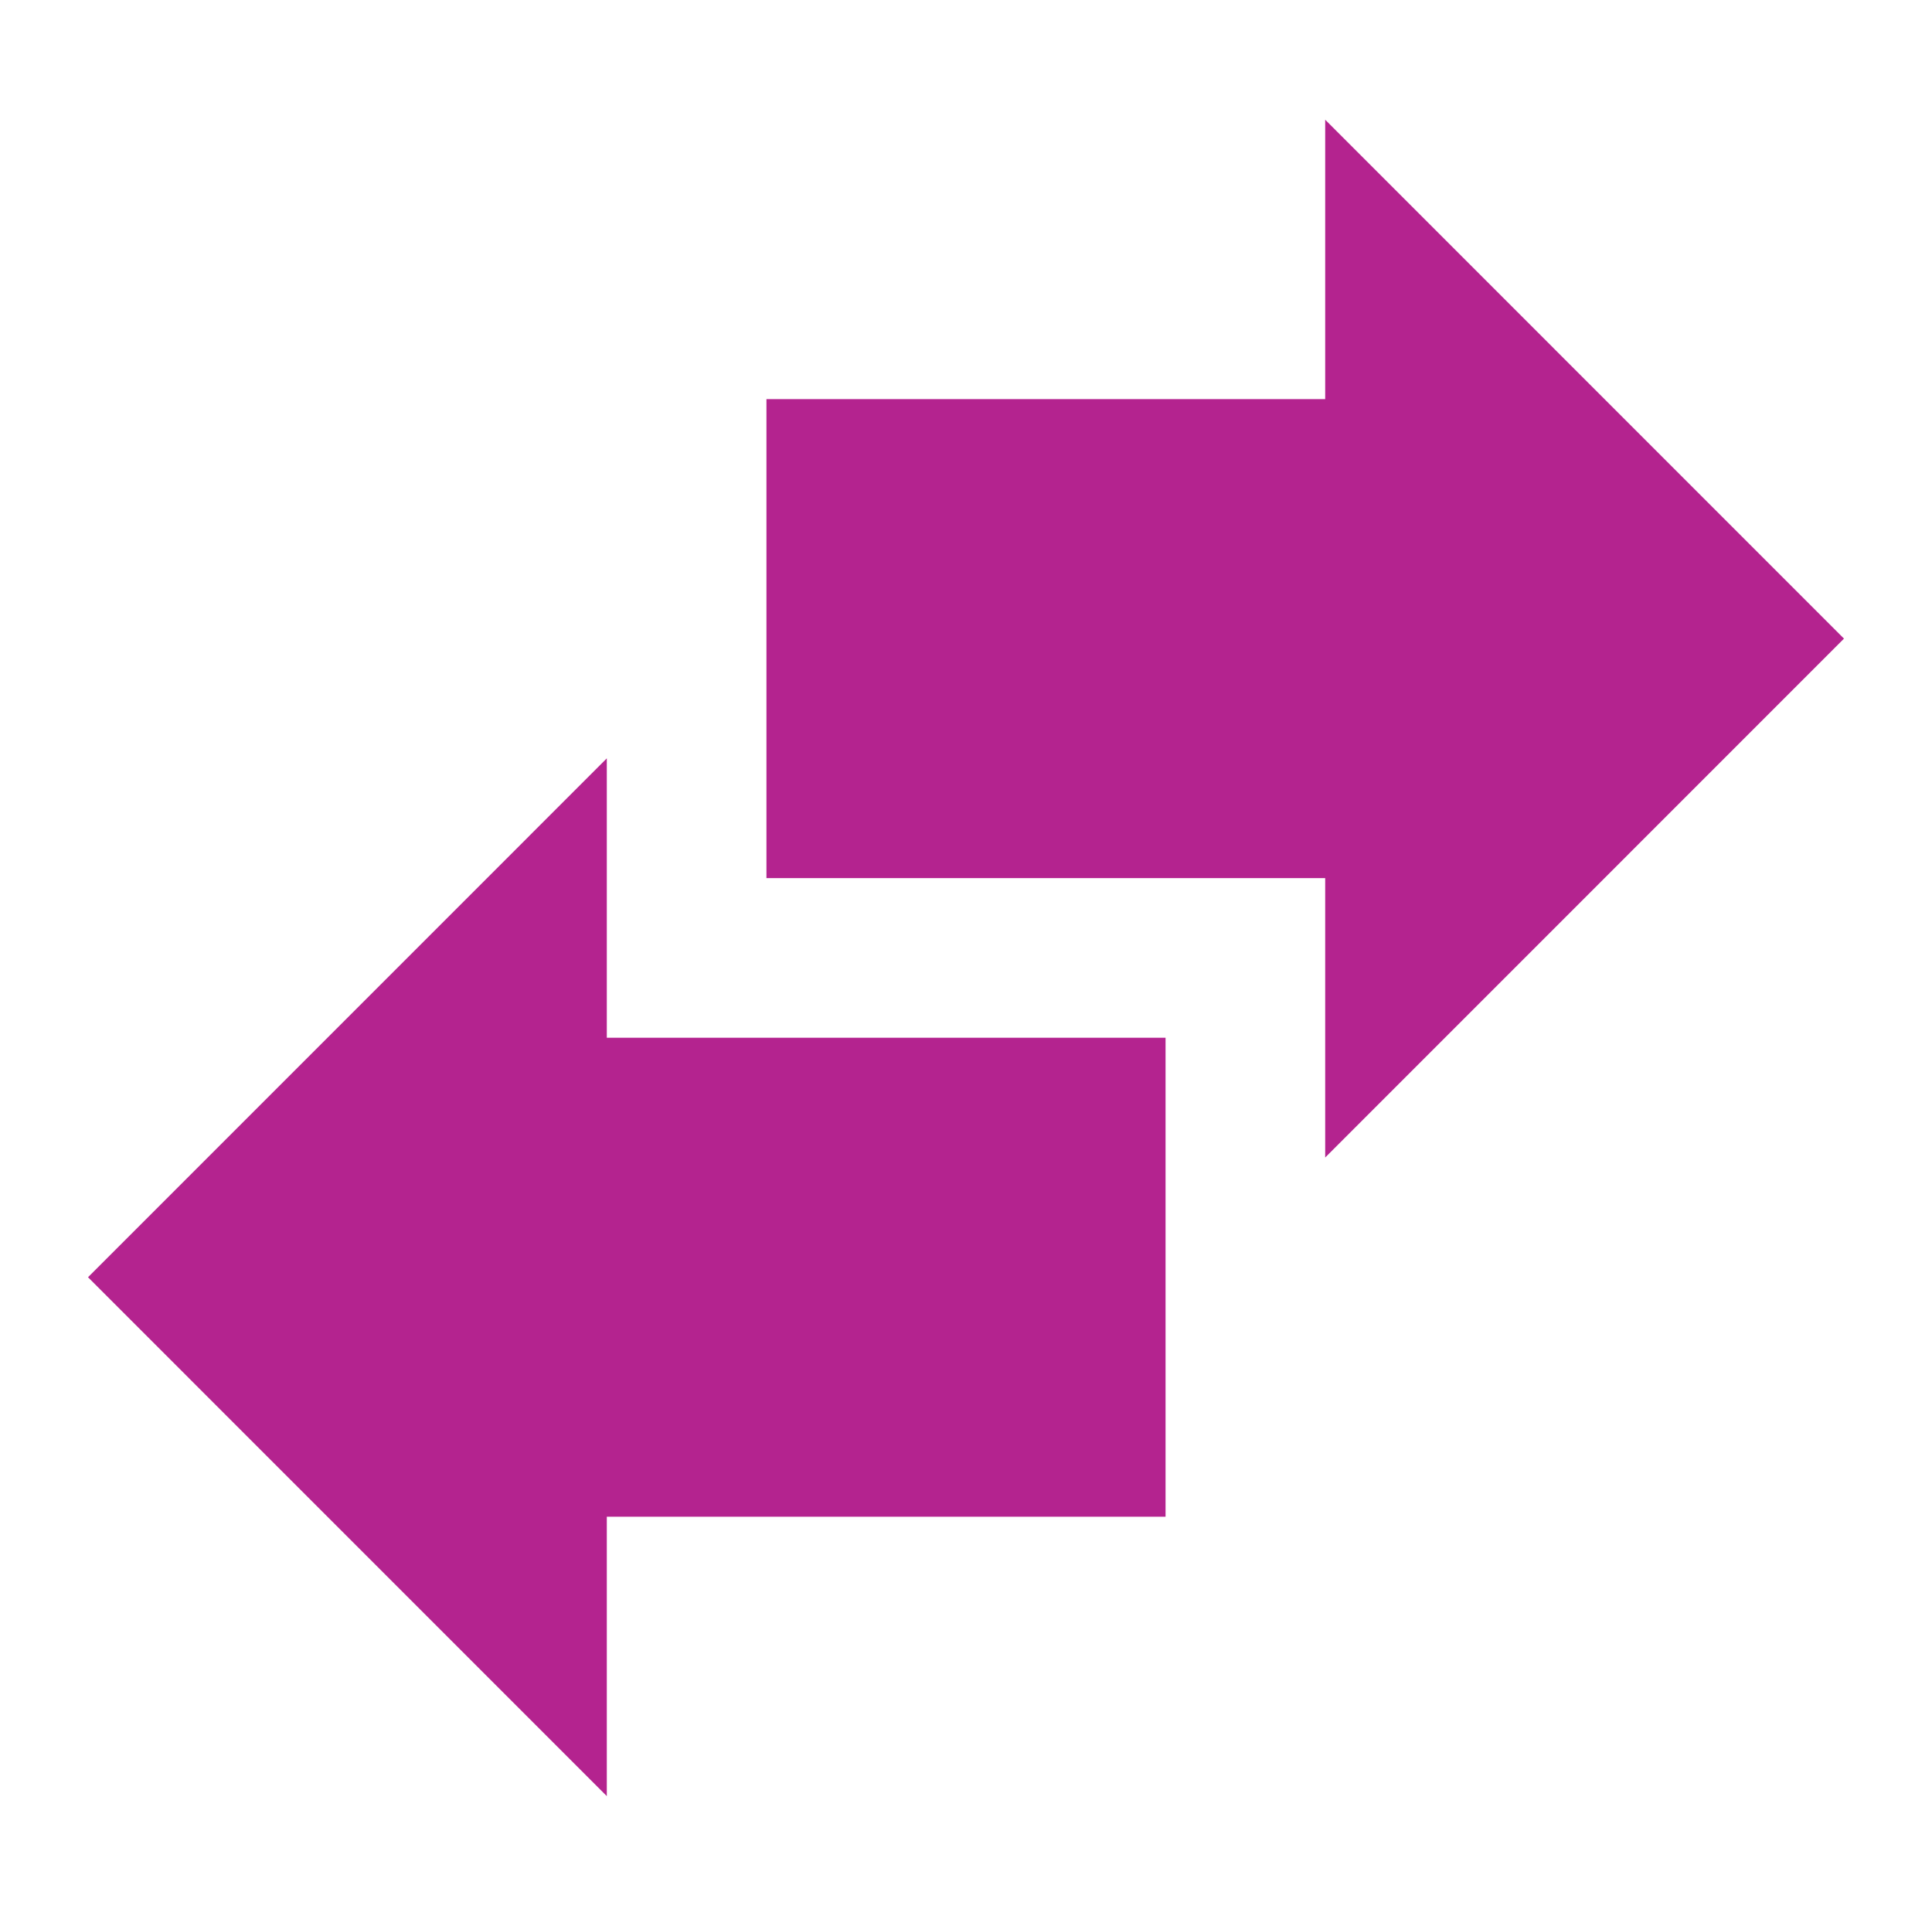
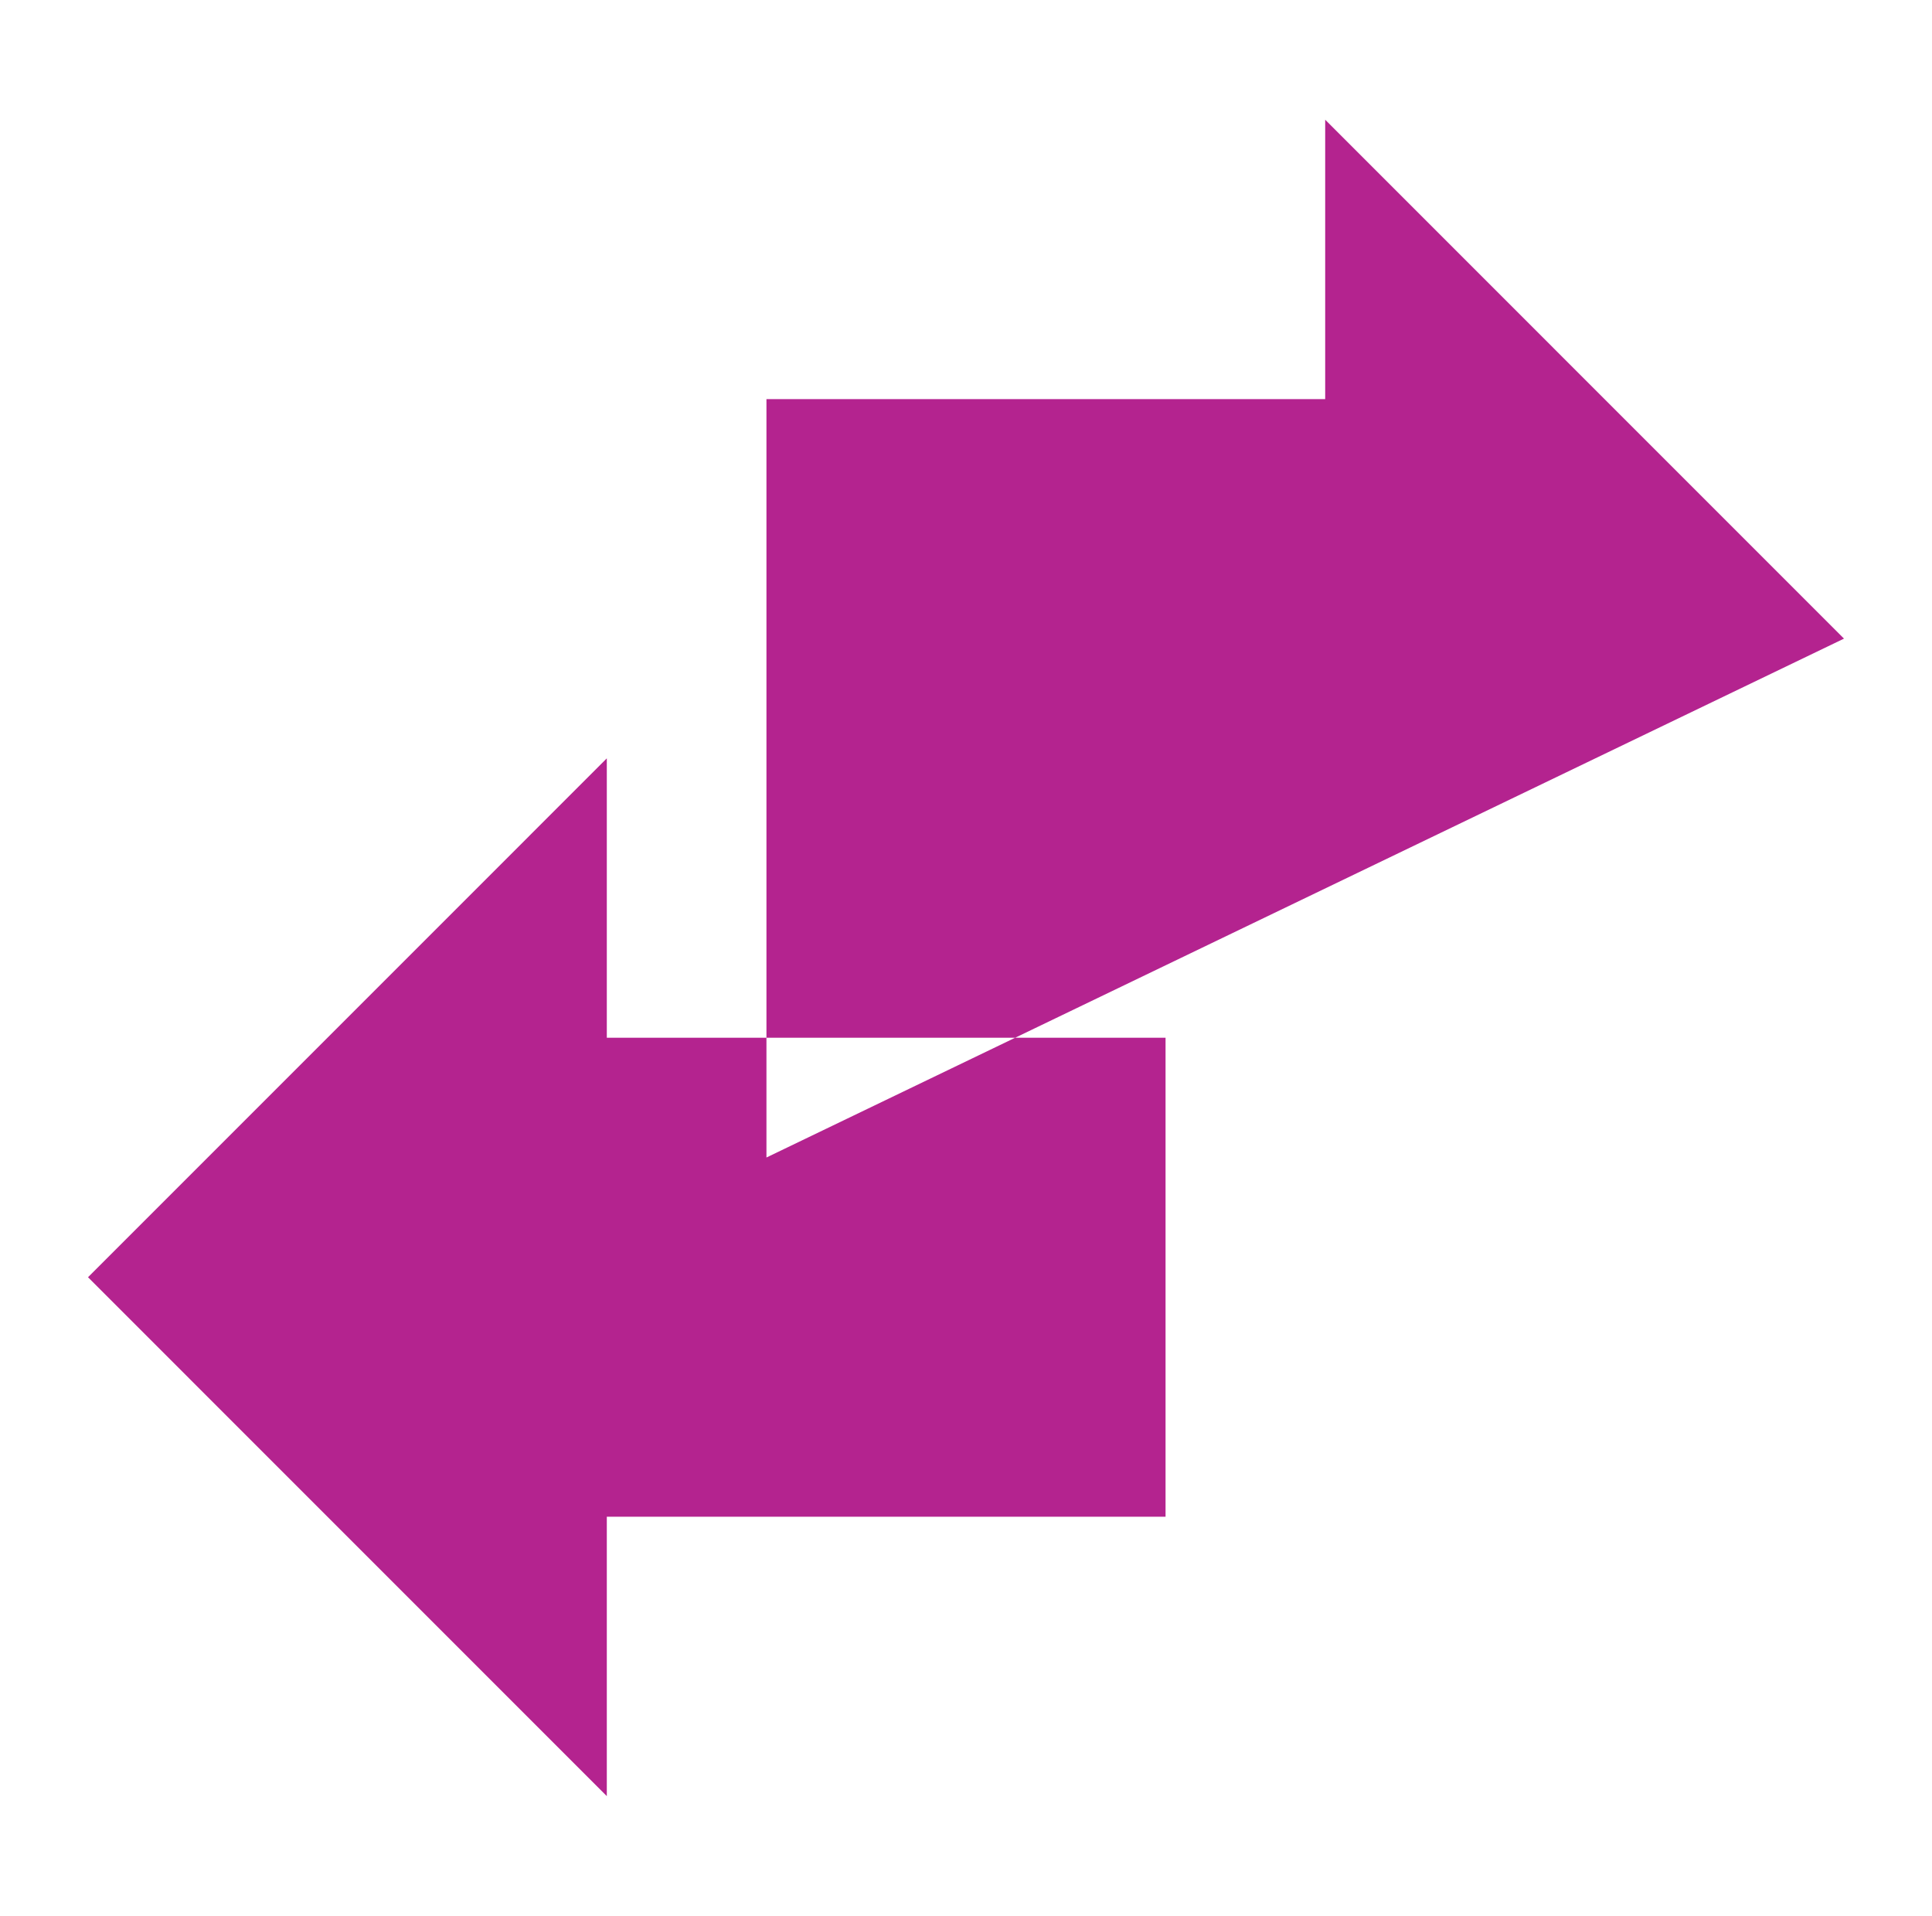
<svg xmlns="http://www.w3.org/2000/svg" width="118" height="117" viewBox="0 0 118 117" fill="none">
-   <path fill-rule="evenodd" clip-rule="evenodd" d="M46.812 24.375V53.625H80.938V70.688L112.625 39L80.938 7.312V24.375H46.812ZM37.062 63.375H71.188V92.625H37.062V109.688L5.375 78L37.062 46.312V63.375Z" fill="#B4238F" />
+   <path fill-rule="evenodd" clip-rule="evenodd" d="M46.812 24.375V53.625V70.688L112.625 39L80.938 7.312V24.375H46.812ZM37.062 63.375H71.188V92.625H37.062V109.688L5.375 78L37.062 46.312V63.375Z" fill="#B4238F" />
</svg>